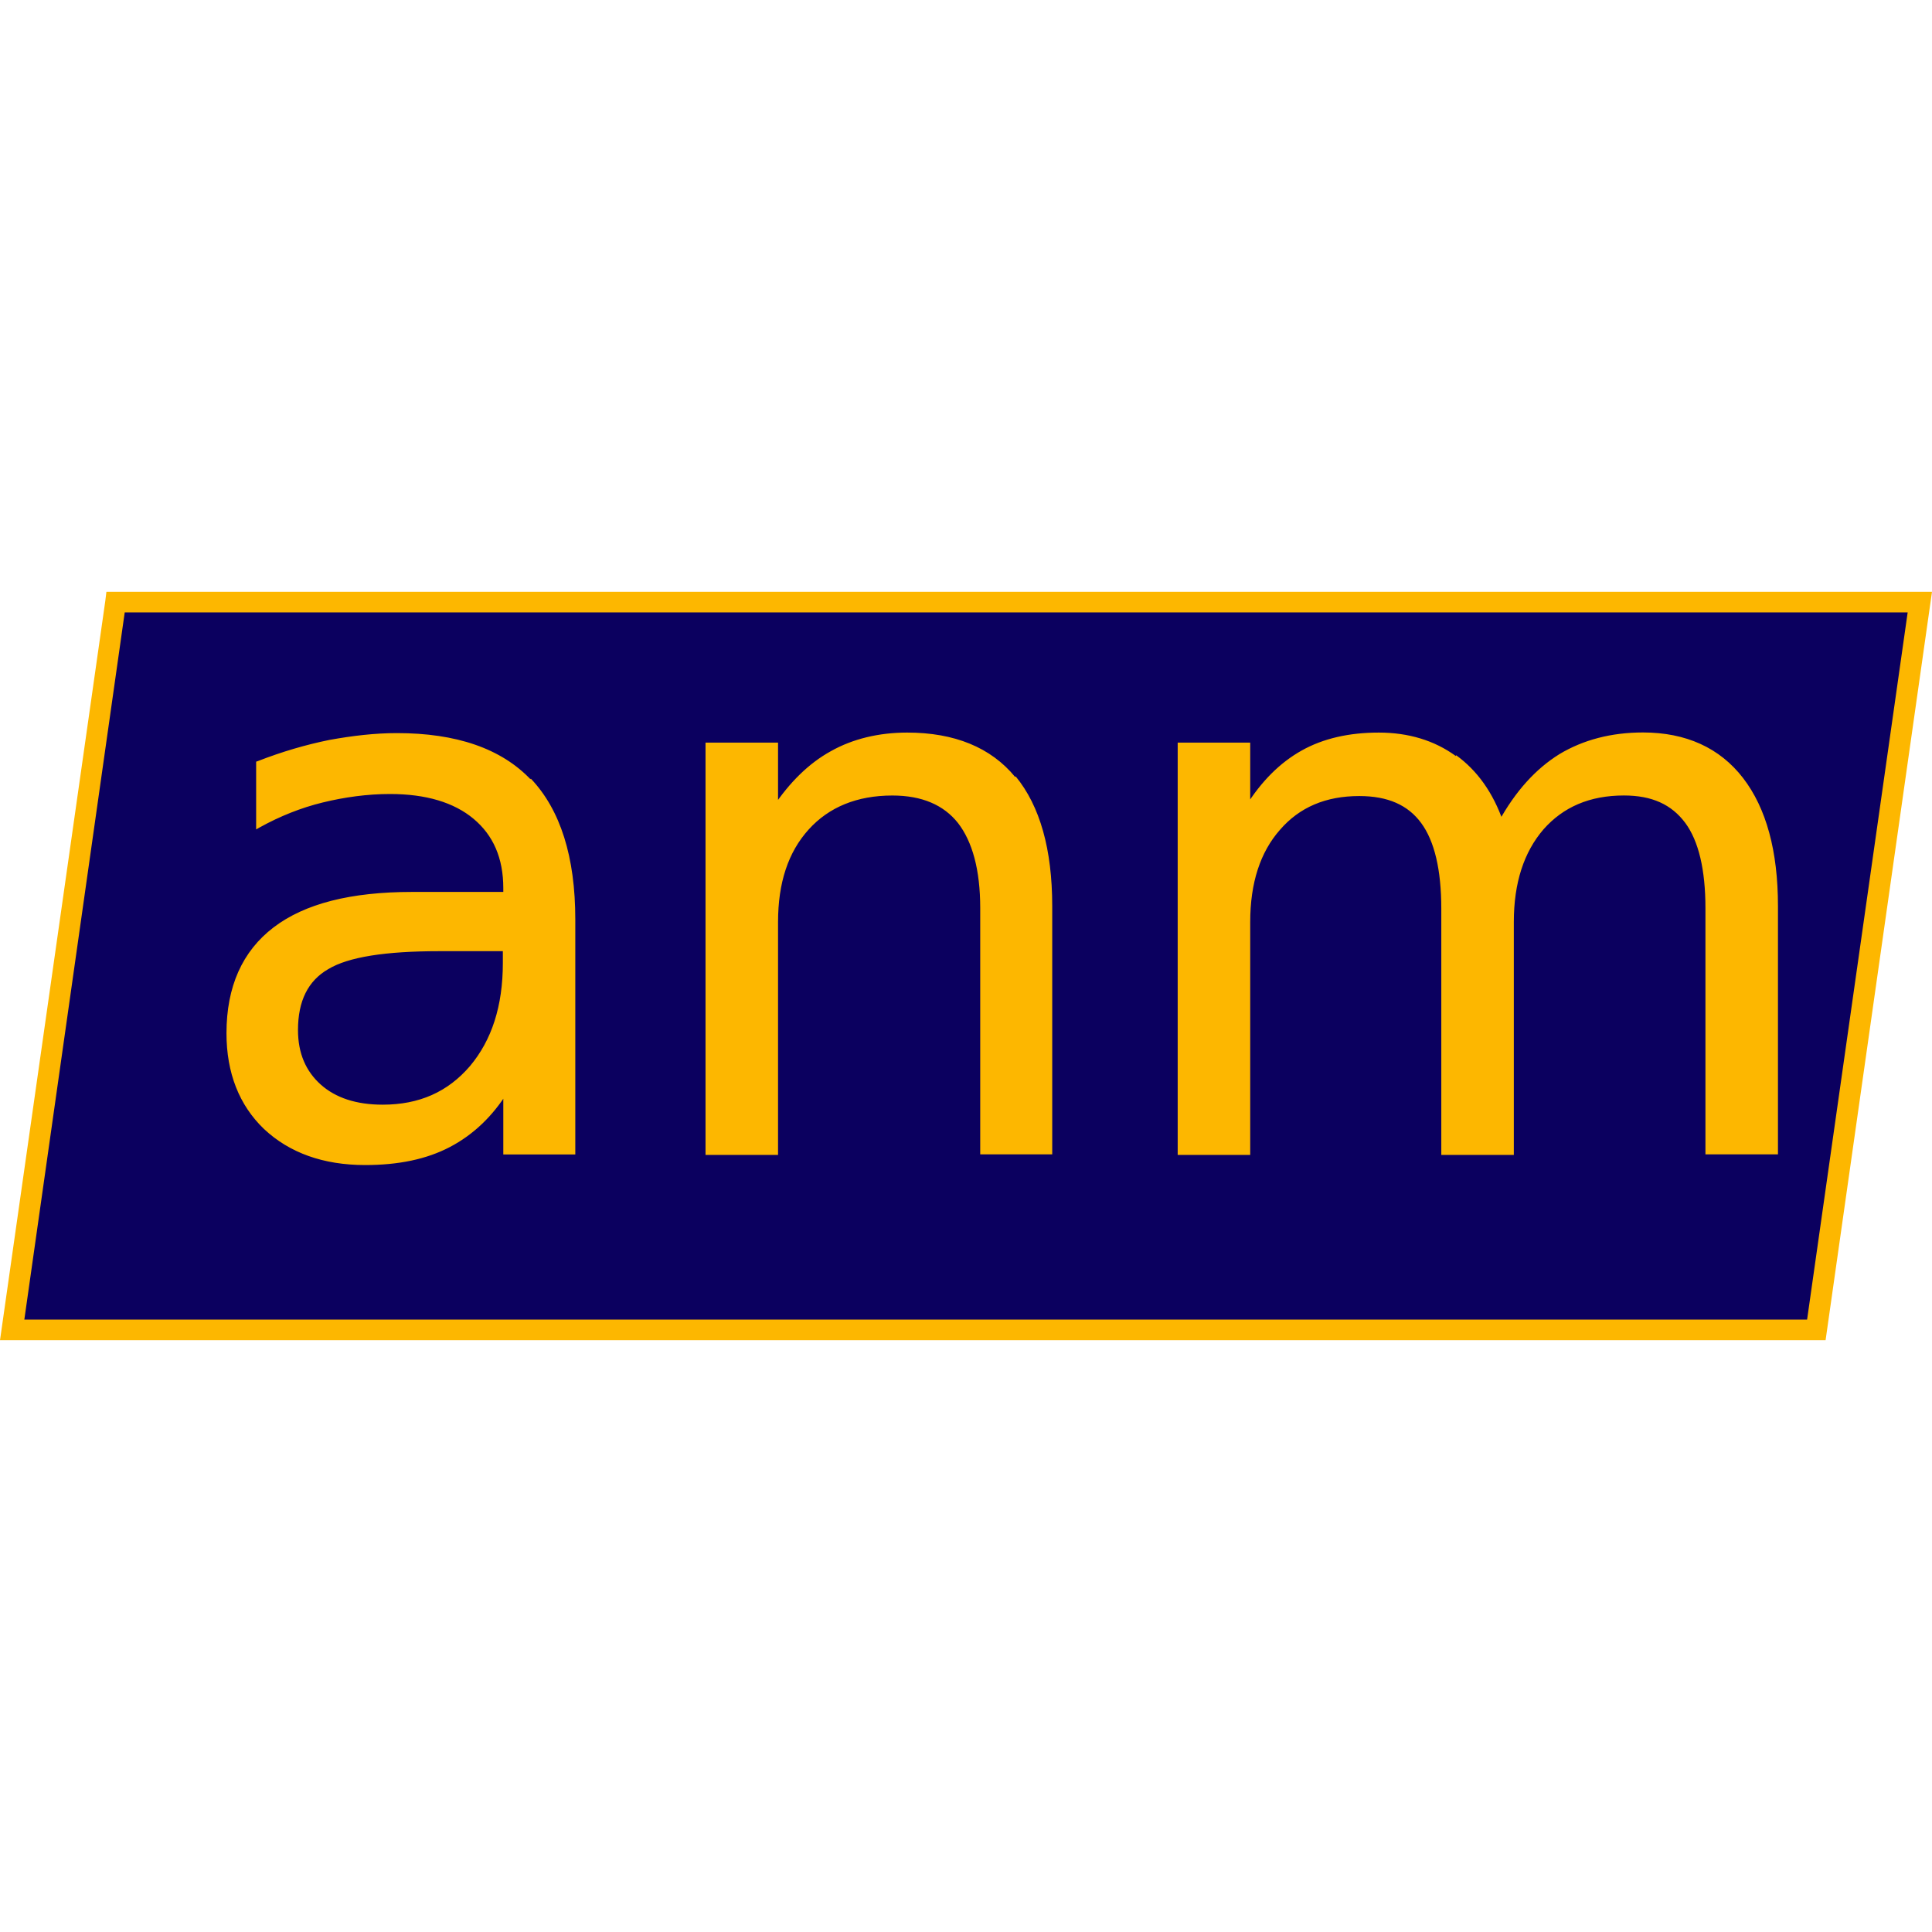
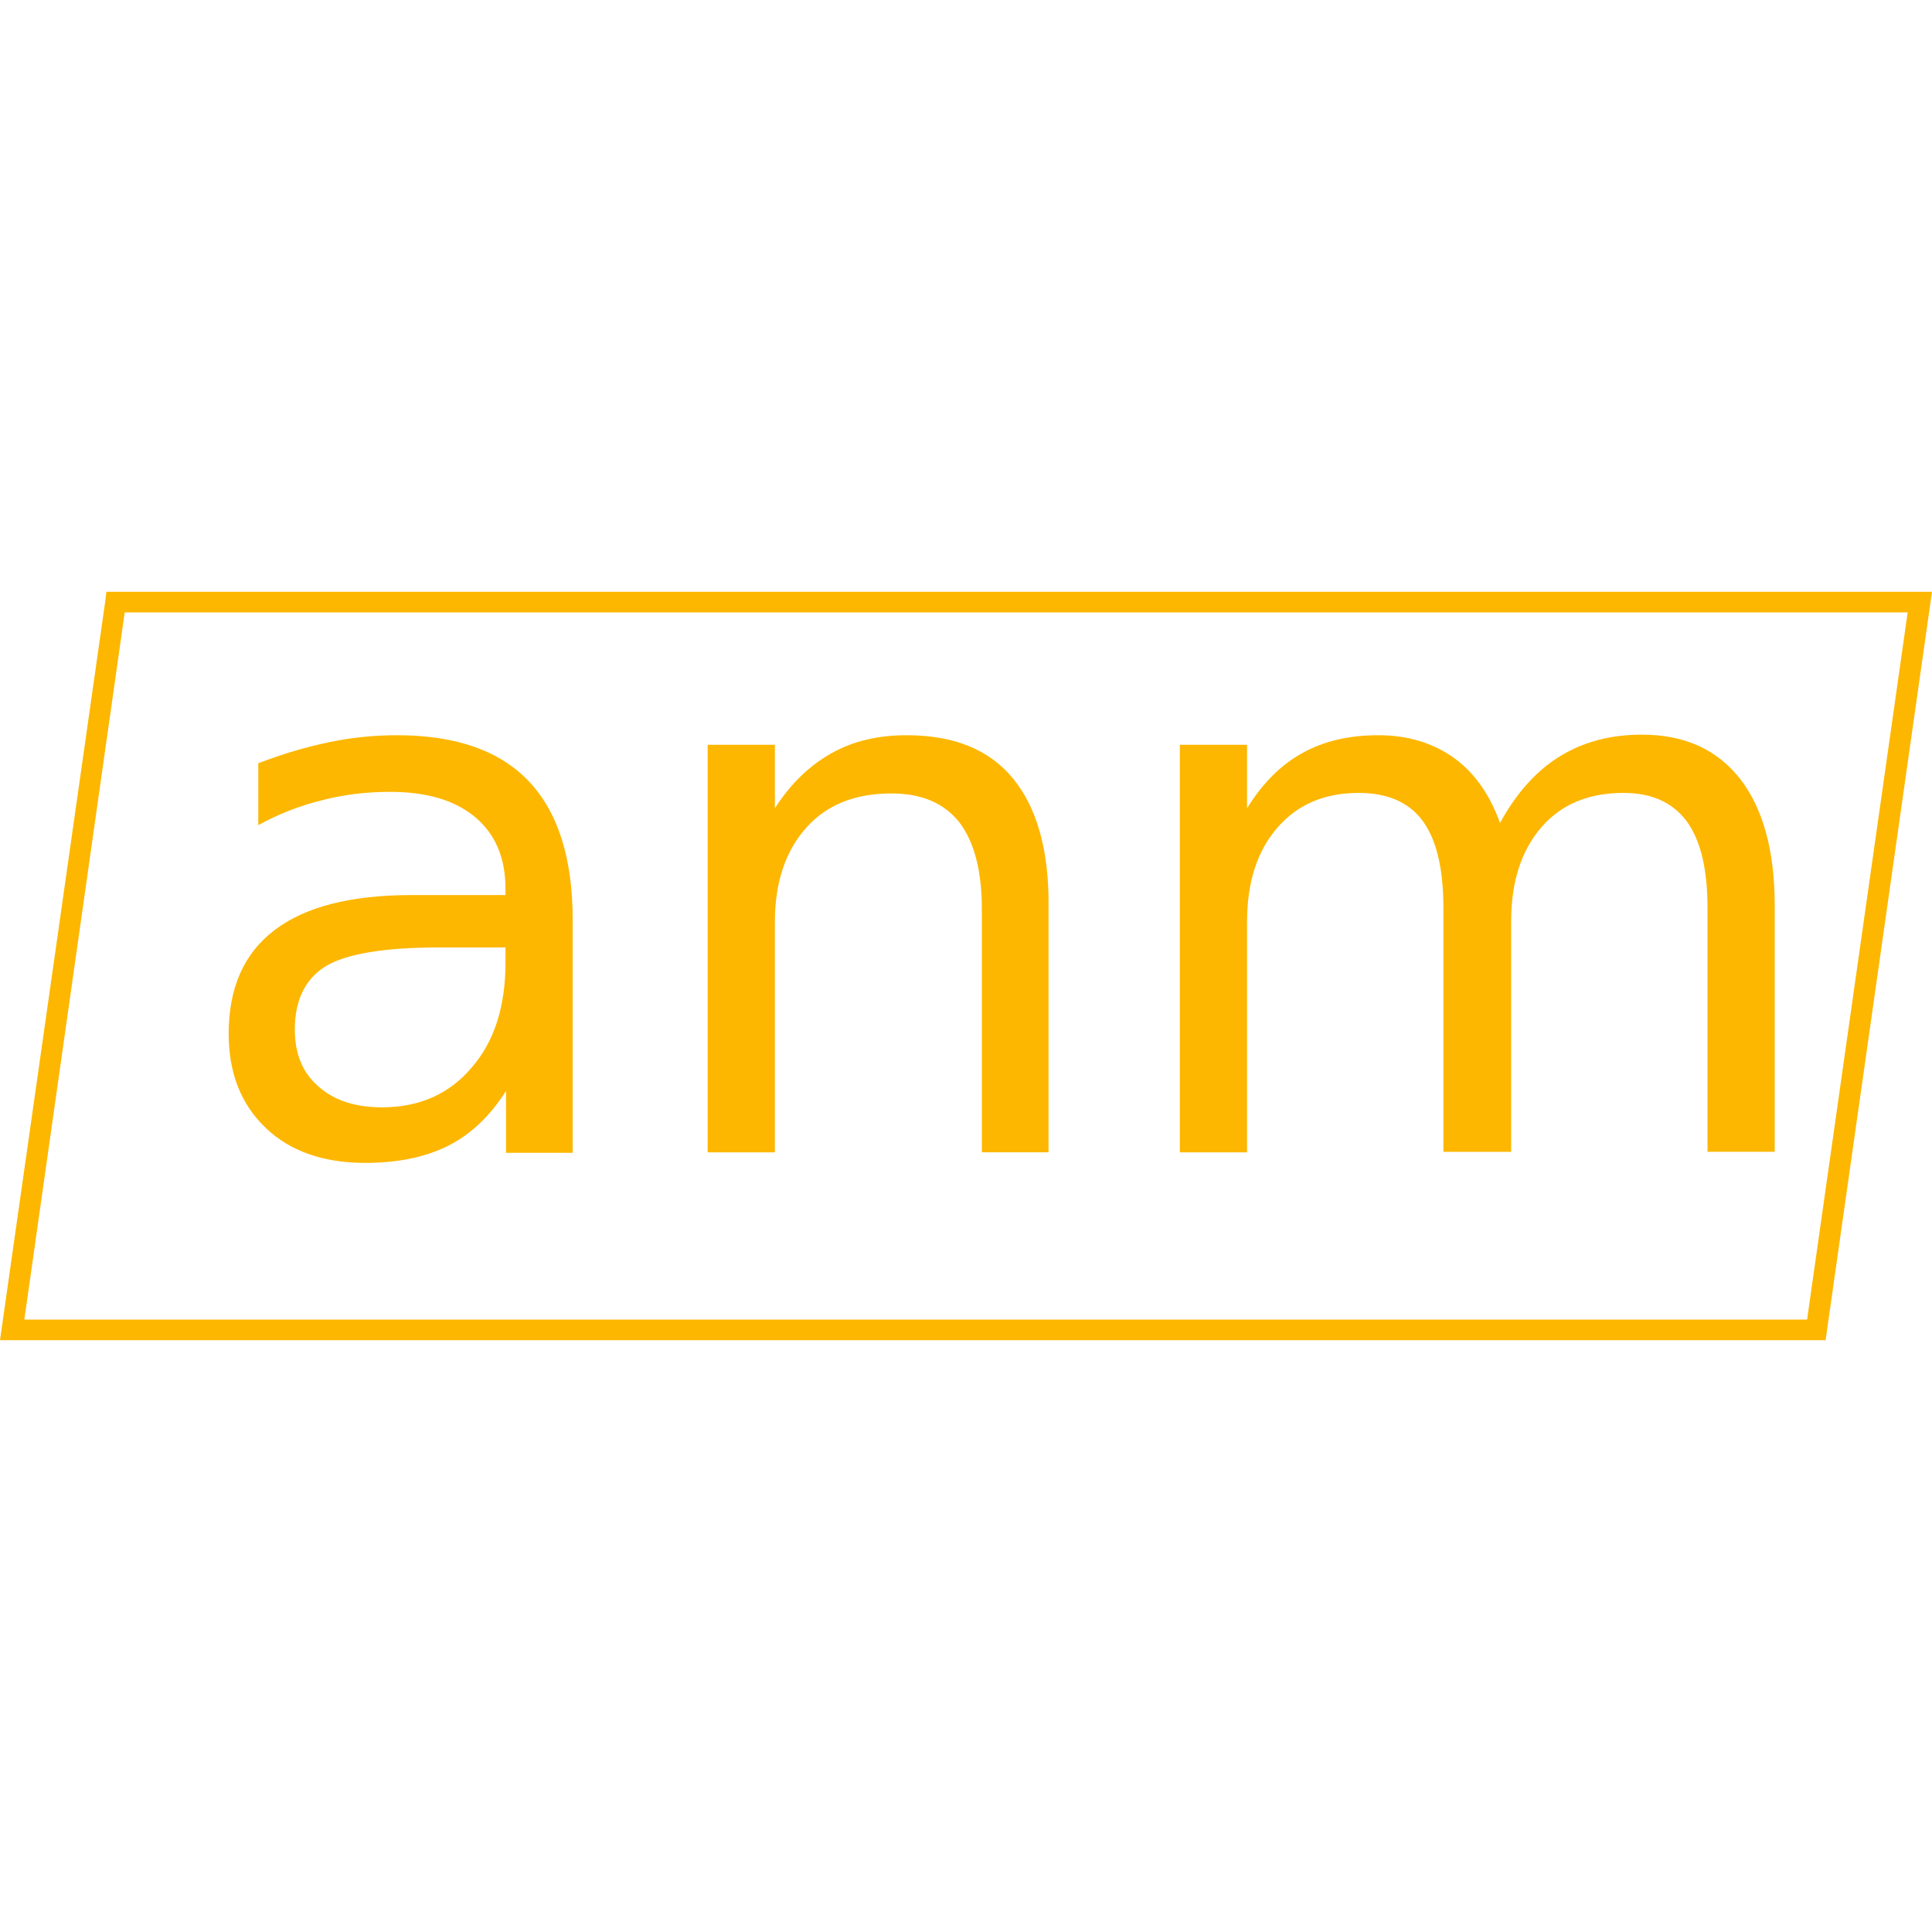
<svg xmlns="http://www.w3.org/2000/svg" version="1.1" id="Layer_1" x="0px" y="0px" viewBox="0 0 512 512" style="enable-background:new 0 0 512 512;" xml:space="preserve">
  <style type="text/css">
	.st0{fill:#0B005F;}
	.st1{fill:#FDB700;}
</style>
  <g id="XMLID_1_">
-     <polygon id="XMLID_3_" class="st0" points="30.72,159.63 508.77,159.63 481.28,352.37 3.23,352.37  " />
    <polygon id="XMLID_4_" class="st1" points="30.72,159.63 30.72,162.3 505.55,162.3 478.9,349.7 6.45,349.7 33.39,159.91    30.72,159.63 30.72,162.3 30.72,159.63 27.91,159.21 0,355.17 483.8,355.17 512,156.83 28.2,156.83 27.91,159.21  " />
    <path id="XMLID_9_" class="st1" d="M385.33,200.87c-5.47-3.93-12.2-6.03-20.06-6.03c-7.72,0-14.45,1.54-20.2,4.77   c-5.61,3.09-10.52,8-14.59,14.59v-16.83h-17.81v108.01h17.81v-61.02c0-10.52,2.67-18.8,8-24.97c5.33-6.17,12.48-9.26,21.6-9.26   c7.72,0,13.33,2.52,16.97,7.43c3.65,5.05,5.47,12.62,5.47,23.15v64.53h17.95v-61.02c0-10.52,2.67-18.8,8-24.97   s12.62-9.12,21.74-9.12c7.57,0,13.05,2.52,16.83,7.57c3.65,5.05,5.47,12.62,5.47,23v64.53h17.81v-65.23   c0-14.59-3.09-25.67-9.12-33.53c-6.17-7.86-14.73-11.78-26.09-11.78c-8.42,0-15.57,1.96-21.74,5.75   c-6.17,3.79-11.5,9.68-15.85,17.67C394.87,210.69,390.8,204.8,385.33,200.87z M268.48,206.34c-6.31-7.72-15.71-11.5-28.2-11.5   c-7.57,0-14.17,1.54-19.92,4.77c-5.75,3.23-10.8,8-15.01,14.59v-16.83h-17.81v108.01h17.81v-61.02c0-10.52,2.81-18.8,8.28-24.97   c5.47-6.17,13.05-9.12,22.58-9.12c8,0,13.89,2.52,17.96,7.57c3.93,5.05,6.03,12.76,6.03,23v64.53h17.67v-65.23   C278.02,225.42,274.8,214.06,268.48,206.34z M140.13,207.04c-7.72-8.14-19.36-12.2-34.93-12.2c-5.75,0-11.78,0.56-17.81,1.82   c-6.17,1.26-12.34,3.09-18.94,5.61v16.41c5.33-2.95,11.08-5.19,16.83-6.59c5.89-1.54,11.92-2.24,18.1-2.24   c9.68,0,17.25,2.24,22.58,6.73s8,10.8,8,18.94v1.68h-24.83c-16.13,0-28.2,3.09-36.33,9.26c-8.14,6.17-12.2,15.29-12.2,27.49   c0,10.38,3.23,18.66,9.82,24.97c6.45,6.17,15.29,9.26,26.37,9.26c8.7,0,16.13-1.54,22.16-4.63c6.03-3.09,11.08-8,15.15-14.45v16.41   h17.67v-61.58C151.78,227.38,147.85,215.18,140.13,207.04z M133.96,251.23v3.93c0,11.5-2.95,20.9-8.98,27.77   c-5.89,7.01-13.89,10.52-23.71,10.52c-7.15,0-12.76-1.82-16.97-5.61c-4.21-3.65-6.17-8.7-6.17-15.01c0-7.86,2.81-13.47,8.28-16.83   c5.47-3.23,15.43-4.91,29.74-4.91h17.81V251.23z" />
-     <path id="XMLID_14_" class="st1" d="M385.33,200.87l0.42-0.56c-5.61-4.07-12.48-6.17-20.34-6.17s-14.73,1.54-20.48,4.77   c-5.75,3.23-10.66,8.14-14.87,14.87l0.56,0.42h0.7V196.8h-19.22v109.27h19.22v-61.72c0-10.38,2.67-18.52,7.86-24.41   c5.19-6.03,12.2-8.98,21.04-8.98c7.57,0,12.91,2.38,16.41,7.15c3.51,4.77,5.33,12.34,5.33,22.72v65.23h19.22v-61.72   c0-10.38,2.67-18.52,7.86-24.55c5.19-5.89,12.2-8.98,21.32-8.98c7.43,0,12.62,2.38,16.27,7.29c3.51,4.77,5.33,12.34,5.33,22.58   v65.23h19.22v-65.79c0-14.59-3.09-25.95-9.26-33.95c-6.17-8-15.15-12.06-26.51-12.06c-8.42,0-15.85,1.96-22.16,5.75   c-6.31,3.93-11.64,9.82-16.13,17.96l0.56,0.28l0.7-0.28c-2.67-7.72-6.87-13.61-12.48-17.67L385.33,200.87l-0.42,0.56   c5.33,3.93,9.4,9.54,11.92,16.97l0.56,1.4l0.7-1.4c4.35-7.86,9.68-13.61,15.71-17.39c6.03-3.79,13.19-5.61,21.46-5.61   c11.08,0,19.5,3.79,25.53,11.5c6.03,7.72,8.98,18.8,8.98,33.24v64.53h-16.41v-63.96c0-10.38-1.82-18.24-5.61-23.43   s-9.68-7.86-17.39-7.86c-9.4,0-16.83,3.09-22.3,9.4c-5.47,6.31-8.14,14.73-8.14,25.39v60.32h-16.41v-63.96   c0-10.52-1.82-18.38-5.61-23.43c-3.79-5.19-9.68-7.72-17.53-7.72c-9.26,0-16.69,3.09-22.16,9.4s-8.14,14.73-8.14,25.39v60.32   h-16.41V197.93h16.41v18.52l1.26-2.1c4.07-6.59,8.84-11.36,14.31-14.45c5.47-3.09,12.06-4.63,19.78-4.63s14.17,1.96,19.64,5.89   L385.33,200.87z M268.48,206.34l0.56-0.42c-6.45-7.86-16.13-11.78-28.62-11.78c-7.57,0-14.45,1.68-20.2,4.91   c-5.89,3.23-10.94,8.28-15.29,14.73l0.56,0.42h0.7V196.8h-19.22v109.27h19.22v-61.72c0-10.38,2.67-18.52,8.14-24.55   c5.33-5.89,12.76-8.98,22.16-8.98c7.86,0,13.61,2.52,17.39,7.29c3.79,4.91,5.89,12.34,5.89,22.58v65.23h19.08v-65.79   c0-15.01-3.23-26.51-9.68-34.37L268.48,206.34l-0.56,0.42c6.17,7.43,9.4,18.66,9.4,33.39v64.53h-16.41v-63.96   c0-10.24-1.96-18.1-6.17-23.43c-4.07-5.33-10.38-7.86-18.52-7.86c-9.68,0-17.53,3.09-23.15,9.4s-8.42,14.73-8.42,25.39v60.32   h-16.41V197.93h16.41v18.38l1.26-1.96c4.21-6.45,9.12-11.22,14.73-14.31c5.61-3.09,12.2-4.77,19.64-4.77   c12.2,0,21.46,3.79,27.63,11.22L268.48,206.34z M140.13,207.04l0.56-0.42c-7.86-8.28-19.78-12.34-35.49-12.34   c-5.89,0-11.78,0.7-17.96,1.82c-6.17,1.26-12.48,3.09-18.94,5.61l-0.42,0.14v17.96l0.98-0.56c5.33-2.95,10.94-5.19,16.69-6.59   c5.75-1.4,11.78-2.24,17.81-2.24c9.54,0,16.97,2.24,22.16,6.59c5.19,4.35,7.86,10.38,7.86,18.38v0.98h-24.13   c-16.27,0-28.48,3.09-36.75,9.4c-8.28,6.31-12.48,15.71-12.48,28.05c0,10.52,3.37,19.08,9.96,25.39   c6.73,6.31,15.71,9.54,26.79,9.54c8.84,0,16.27-1.54,22.44-4.77c6.17-3.23,11.36-8.14,15.43-14.73l-0.56-0.42h-0.7v17.11h19.08   v-62.28c0-16.55-3.93-29.04-11.78-37.31L140.13,207.04l-0.56,0.42c7.57,7.86,11.36,20.06,11.36,36.33v60.88h-16.41v-18.1l-1.26,2.1   c-3.93,6.45-8.98,11.22-14.87,14.31c-5.89,3.09-13.19,4.63-21.88,4.63c-10.94,0-19.5-3.09-25.95-9.12   c-6.31-6.03-9.54-14.17-9.54-24.41c0-12.06,3.93-20.9,11.92-26.93s19.92-9.12,35.91-9.12h25.53v-2.38c0-8.28-2.81-14.87-8.28-19.5   c-5.47-4.63-13.19-6.87-23-6.87c-6.17,0-12.34,0.7-18.24,2.24c-5.89,1.54-11.64,3.79-16.97,6.73l0.28,0.56h0.7v-16.41h-0.7   l0.28,0.7c6.45-2.52,12.76-4.35,18.8-5.61c6.03-1.26,11.92-1.82,17.67-1.82c15.57,0,26.93,4.07,34.51,11.92L140.13,207.04z    M133.96,251.23h-0.7v3.93c0,11.5-2.95,20.48-8.7,27.35c-5.89,6.87-13.47,10.24-23.15,10.24c-7.01,0-12.48-1.82-16.41-5.33   c-3.93-3.51-6.03-8.28-6.03-14.45c0-7.72,2.67-13.05,8-16.13c5.33-3.23,15.15-4.77,29.46-4.77h17.53V251.23h-0.7H133.96v-0.7   h-17.67c-14.45,0-24.41,1.68-30.16,5.05c-5.75,3.37-8.7,9.26-8.56,17.39c0,6.45,2.1,11.64,6.45,15.57   c4.35,3.79,10.1,5.75,17.39,5.75c9.96,0,18.1-3.51,24.13-10.66c6.03-7.15,9.12-16.55,9.12-28.2v-4.63h-0.7V251.23z" />
  </g>
</svg>